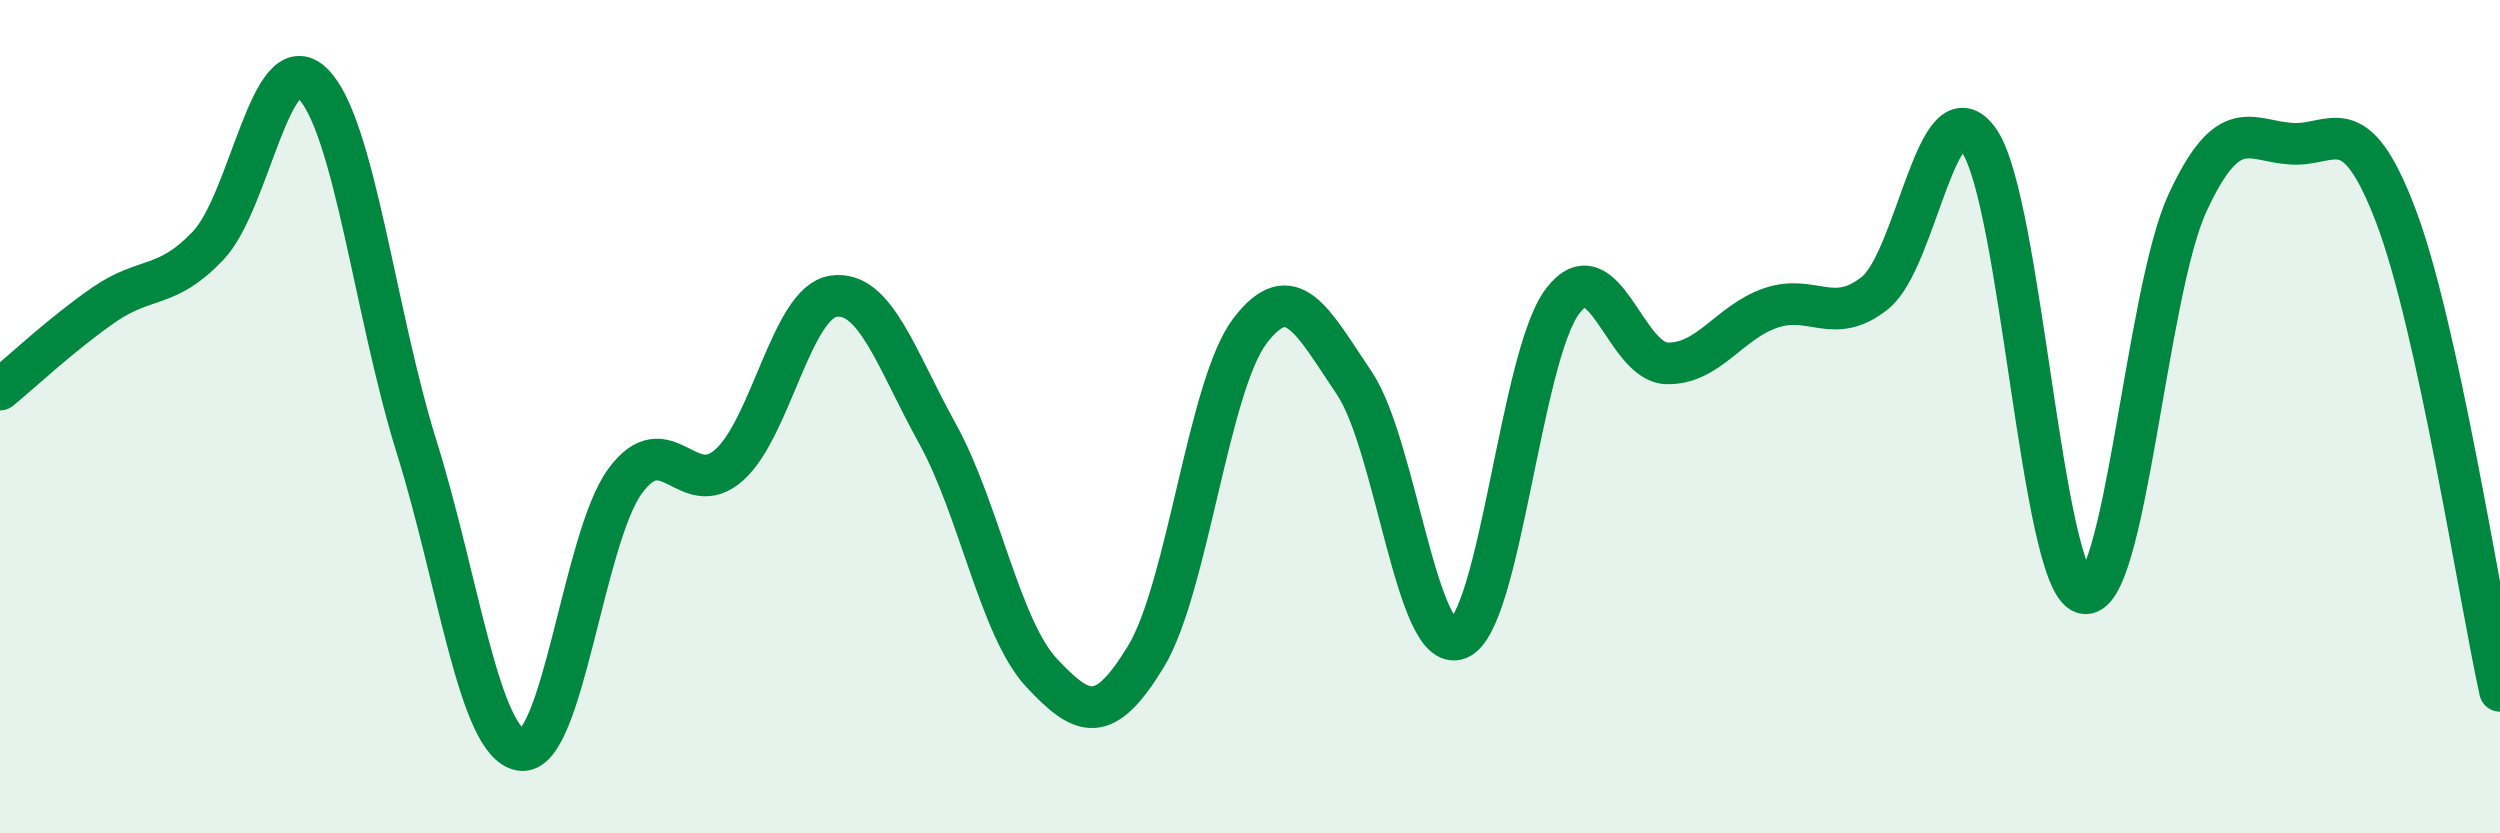
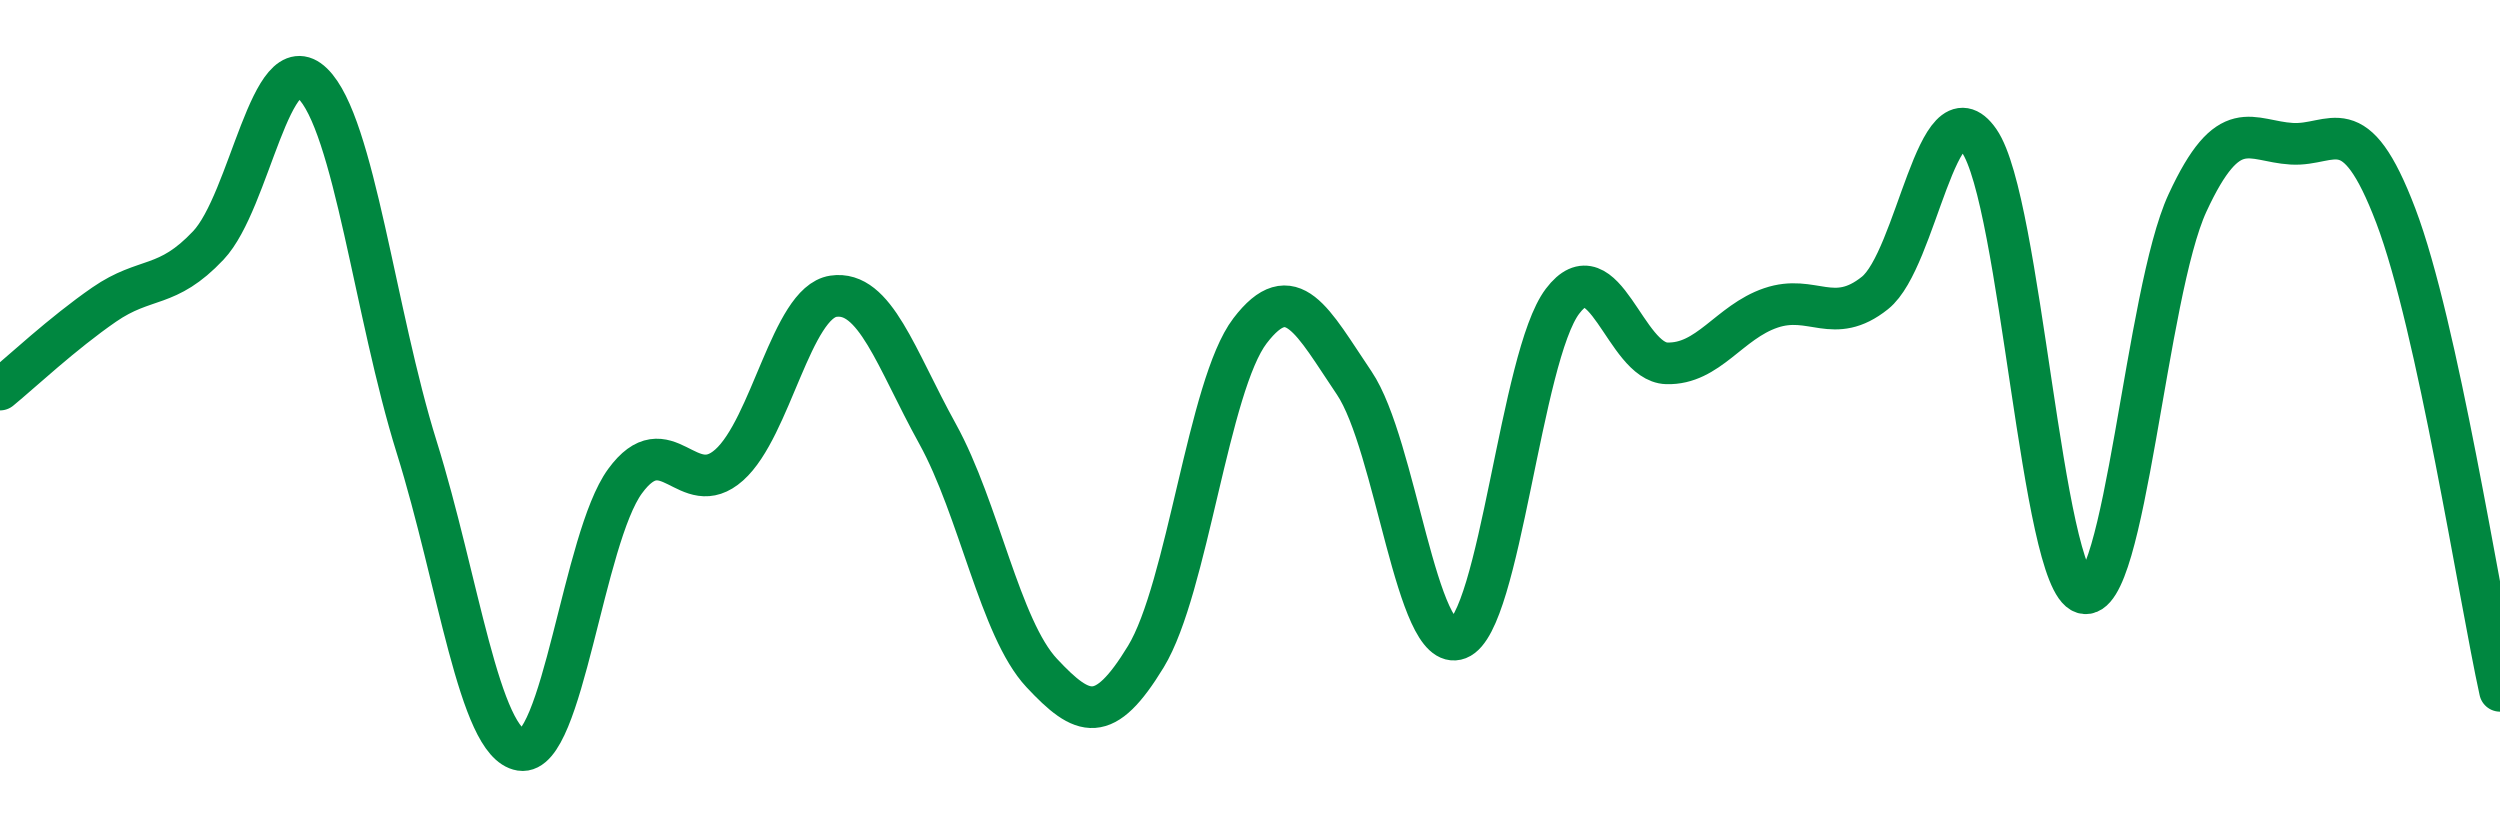
<svg xmlns="http://www.w3.org/2000/svg" width="60" height="20" viewBox="0 0 60 20">
-   <path d="M 0,9.35 C 0.5,8.94 1.5,8 2.5,7.31 C 3.5,6.62 4,6.95 5,5.89 C 6,4.83 6.5,1.03 7.5,2 C 8.5,2.97 9,7.53 10,10.73 C 11,13.93 11.5,17.84 12.5,18 C 13.5,18.16 14,12.92 15,11.55 C 16,10.18 16.5,12.05 17.5,11.16 C 18.5,10.27 19,7.26 20,7.11 C 21,6.96 21.5,8.6 22.5,10.41 C 23.5,12.22 24,15.08 25,16.15 C 26,17.22 26.5,17.4 27.5,15.76 C 28.5,14.12 29,9.25 30,7.94 C 31,6.63 31.5,7.71 32.5,9.19 C 33.5,10.67 34,15.72 35,15.33 C 36,14.94 36.5,8.55 37.5,7.23 C 38.5,5.91 39,8.69 40,8.72 C 41,8.75 41.5,7.73 42.5,7.39 C 43.5,7.05 44,7.83 45,7.03 C 46,6.23 46.5,1.94 47.5,3.38 C 48.5,4.82 49,13.93 50,14.23 C 51,14.53 51.5,7.03 52.5,4.87 C 53.5,2.71 54,3.39 55,3.45 C 56,3.51 56.5,2.55 57.5,5.18 C 58.5,7.81 59.5,14.3 60,16.58L60 20L0 20Z" fill="#008740" opacity="0.1" stroke-linecap="round" stroke-linejoin="round" />
  <path d="M 0,9.35 C 0.5,8.94 1.5,8 2.5,7.31 C 3.5,6.62 4,6.95 5,5.89 C 6,4.83 6.5,1.03 7.5,2 C 8.5,2.97 9,7.53 10,10.73 C 11,13.93 11.5,17.84 12.5,18 C 13.5,18.16 14,12.92 15,11.55 C 16,10.18 16.5,12.05 17.5,11.16 C 18.5,10.27 19,7.26 20,7.11 C 21,6.96 21.5,8.6 22.5,10.41 C 23.5,12.22 24,15.08 25,16.15 C 26,17.22 26.5,17.4 27.5,15.76 C 28.5,14.12 29,9.25 30,7.94 C 31,6.63 31.5,7.71 32.5,9.19 C 33.5,10.67 34,15.72 35,15.33 C 36,14.94 36.5,8.55 37.5,7.23 C 38.5,5.91 39,8.69 40,8.72 C 41,8.75 41.5,7.73 42.5,7.39 C 43.5,7.05 44,7.83 45,7.03 C 46,6.23 46.5,1.94 47.5,3.38 C 48.5,4.82 49,13.93 50,14.23 C 51,14.53 51.5,7.03 52.5,4.87 C 53.5,2.71 54,3.39 55,3.45 C 56,3.51 56.5,2.55 57.5,5.18 C 58.5,7.81 59.5,14.3 60,16.58" stroke="#008740" stroke-width="1" fill="none" stroke-linecap="round" stroke-linejoin="round" />
</svg>